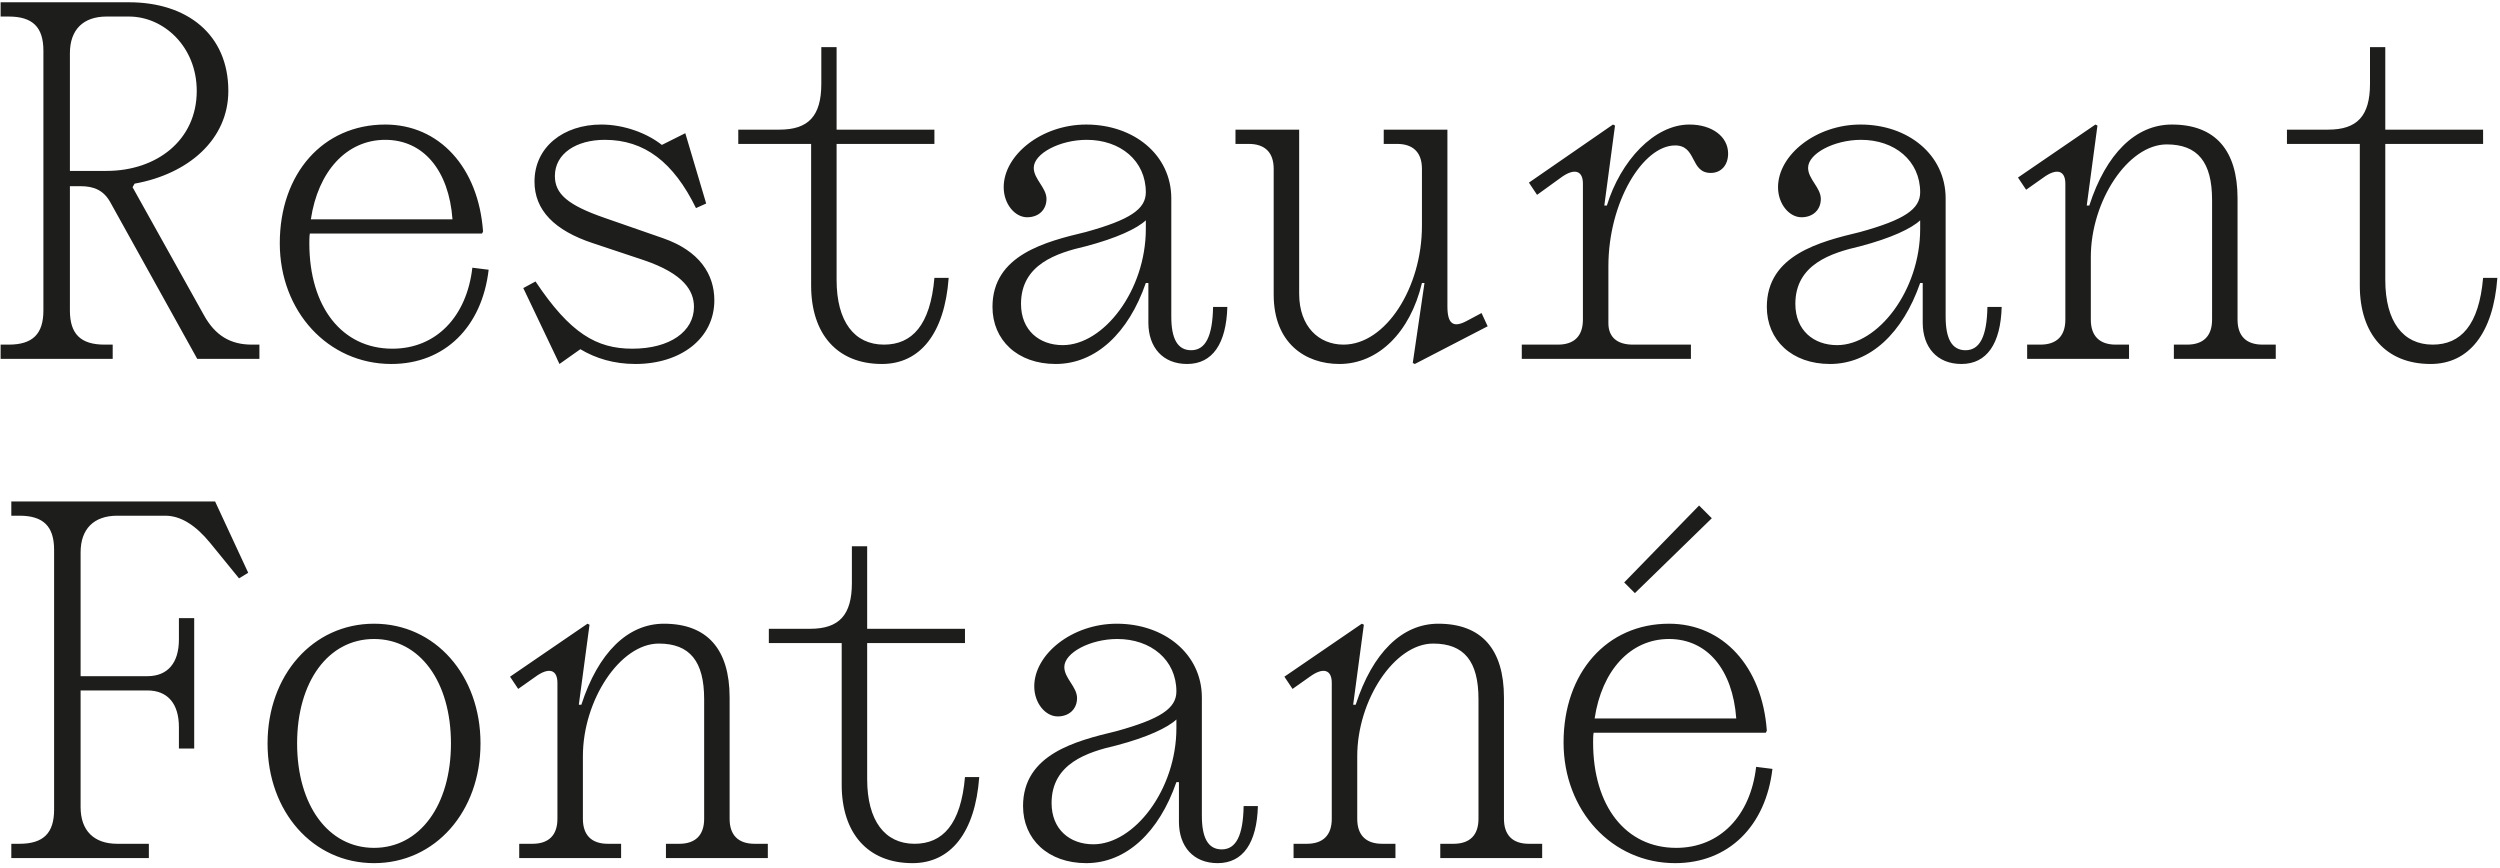
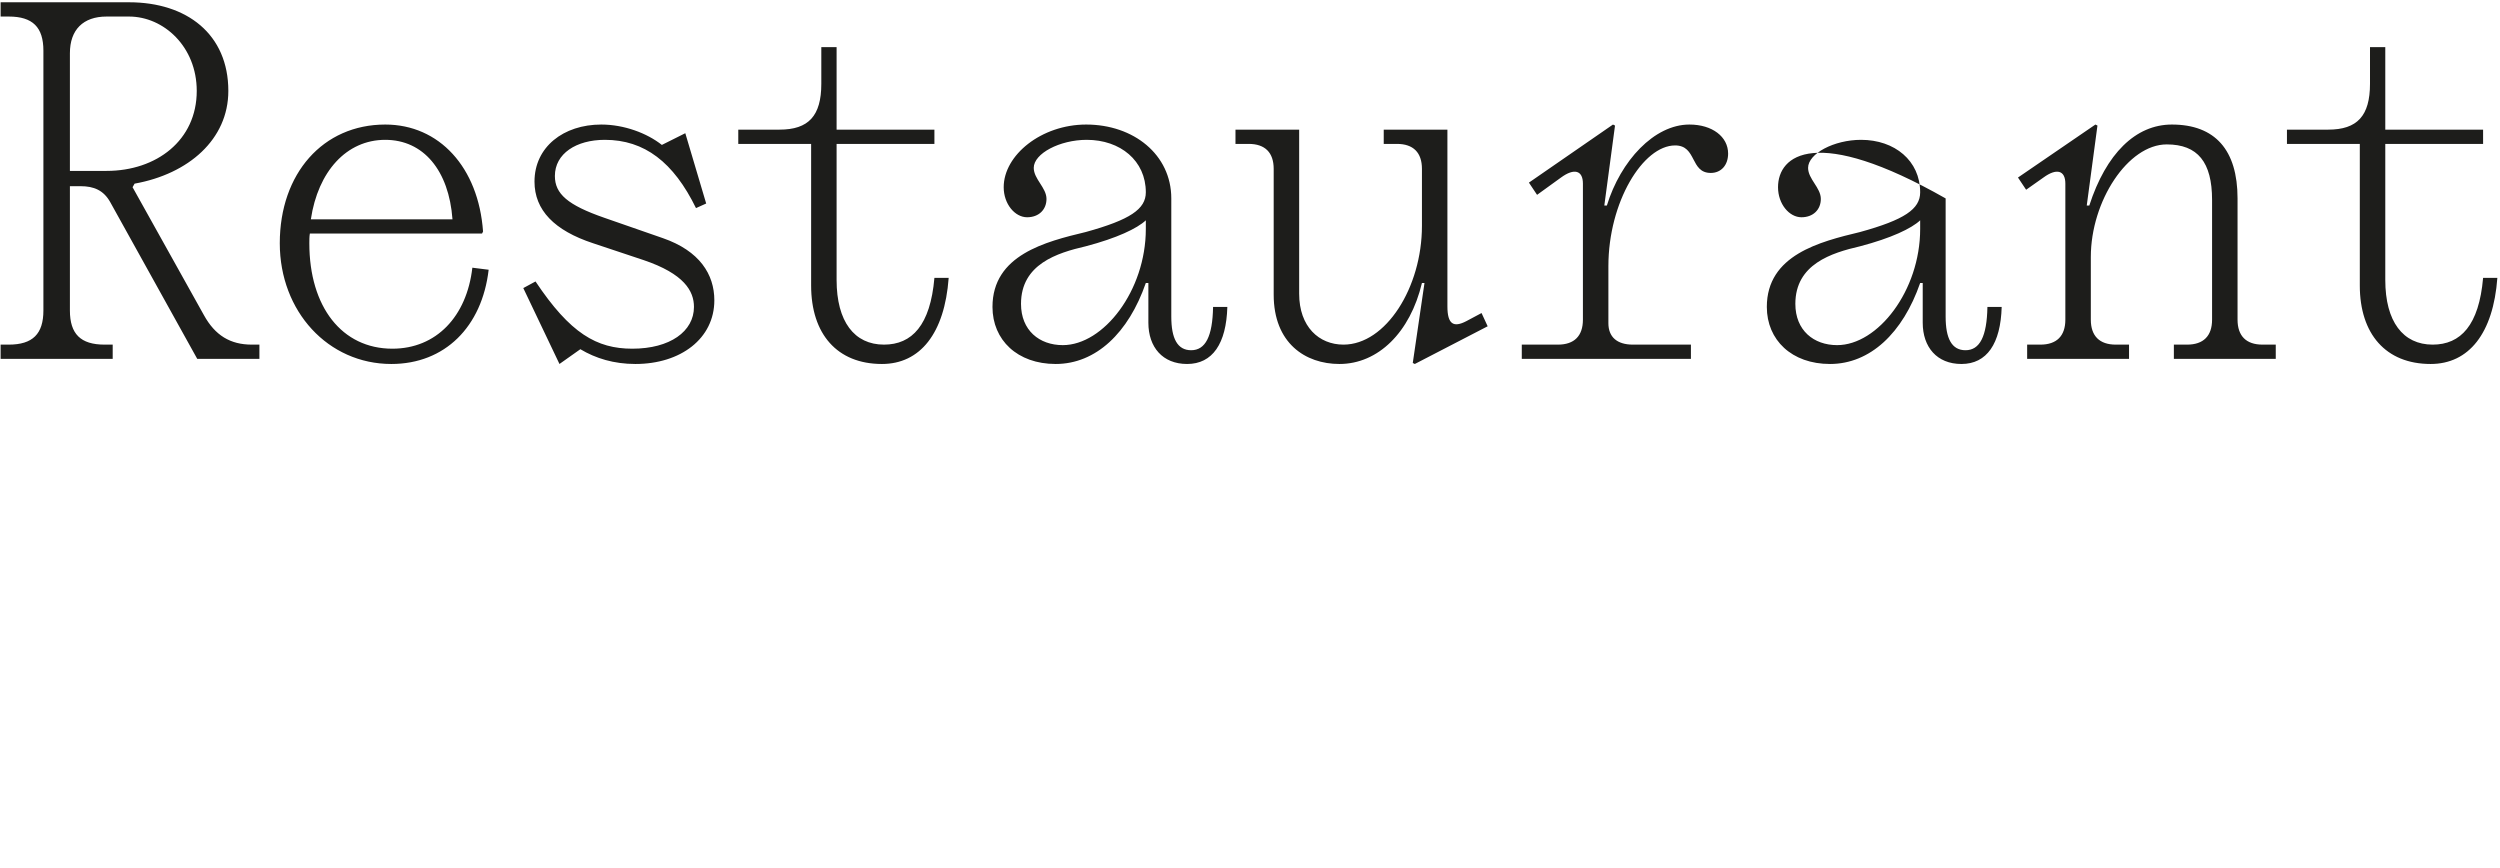
<svg xmlns="http://www.w3.org/2000/svg" width="412px" height="143px" viewBox="0 0 412 143" version="1.1">
  <title>logo-restaurant-fontane</title>
  <g id="Página-1" stroke="none" stroke-width="1" fill="none" fill-rule="evenodd">
    <g id="logo-restaurant-fontane" transform="translate(0.101, 0.375)" fill="#1D1D1B">
-       <path d="M1.763,141.032 L24.431,141.032 L24.431,138.681 L19.227,138.681 C15.364,138.681 13.182,136.499 13.182,132.636 L13.182,113.41 L24.179,113.41 C27.538,113.41 29.385,115.593 29.385,119.455 L29.385,122.981 L31.903,122.981 L31.903,101.489 L29.385,101.489 L29.385,105.015 C29.385,108.877 27.538,111.06 24.179,111.06 L13.182,111.06 L13.182,90.658 C13.182,86.796 15.364,84.613 19.227,84.613 L27.118,84.613 C29.721,84.613 32.156,86.208 34.506,89.063 L39.292,94.939 L40.803,94.016 L35.346,82.263 L1.763,82.263 L1.763,84.613 L3.106,84.613 C7.053,84.613 8.815,86.376 8.815,90.238 L8.815,133.057 C8.815,136.918 7.053,138.681 3.106,138.681 L1.763,138.681 L1.763,141.032 Z M61.54,141.871 C71.614,141.871 79.086,133.391 79.086,122.142 C79.086,110.891 71.614,102.412 61.54,102.412 C51.464,102.412 43.992,110.891 43.992,122.142 C43.992,133.391 51.464,141.871 61.54,141.871 L61.54,141.871 Z M48.862,122.142 C48.862,111.983 53.983,104.931 61.54,104.931 C69.095,104.931 74.217,111.983 74.217,122.142 C74.217,132.3 69.095,139.352 61.54,139.352 C53.983,139.352 48.862,132.3 48.862,122.142 L48.862,122.142 Z M85.466,141.032 L102.257,141.032 L102.257,138.681 L100.075,138.681 C97.388,138.681 95.96,137.254 95.96,134.567 L95.96,124.241 C95.96,115.006 102.089,105.686 108.47,105.686 C113.592,105.686 115.943,108.625 115.943,114.838 L115.943,134.567 C115.943,137.254 114.515,138.681 111.828,138.681 L109.646,138.681 L109.646,141.032 L126.437,141.032 L126.437,138.681 L124.254,138.681 C121.567,138.681 120.14,137.254 120.14,134.567 L120.14,114.586 C120.14,106.61 116.446,102.412 109.31,102.412 C103.349,102.412 98.479,107.197 95.708,115.761 L95.289,115.761 L97.052,102.58 L96.717,102.412 L83.955,111.144 L85.298,113.158 L88.153,111.144 C90.336,109.548 91.763,109.968 91.763,112.151 L91.763,134.567 C91.763,137.254 90.336,138.681 87.649,138.681 L85.466,138.681 L85.466,141.032 Z M150.279,141.871 C156.576,141.871 160.607,136.834 161.278,127.683 L158.927,127.683 C158.256,135.491 155.233,138.681 150.615,138.681 C145.746,138.681 142.808,134.903 142.808,128.019 L142.808,105.602 L158.927,105.602 L158.927,103.251 L142.808,103.251 L142.808,89.651 L140.289,89.651 L140.289,95.696 C140.289,100.984 138.189,103.251 133.404,103.251 L126.604,103.251 L126.604,105.602 L138.61,105.602 L138.61,128.942 C138.61,136.918 142.892,141.871 150.279,141.871 L150.279,141.871 Z M178.908,141.871 C185.54,141.871 190.914,136.751 193.769,128.522 L194.188,128.522 L194.188,135.071 C194.188,139.101 196.539,141.871 200.569,141.871 C204.766,141.871 207.034,138.513 207.201,132.468 L204.85,132.468 C204.766,137.338 203.591,139.605 201.24,139.605 C198.973,139.605 197.966,137.674 197.966,134.064 L197.966,114.586 C197.966,107.365 191.753,102.412 183.946,102.412 C176.558,102.412 170.345,107.449 170.345,112.738 C170.345,115.509 172.191,117.692 174.207,117.692 C176.137,117.692 177.397,116.432 177.397,114.67 C177.397,112.822 175.298,111.396 175.298,109.548 C175.298,107.197 179.579,104.931 184.03,104.931 C189.571,104.931 193.769,108.373 193.769,113.578 C193.769,116.348 191.166,118.112 183.862,120.126 C177.229,121.722 168.497,123.905 168.497,132.468 C168.497,137.926 172.611,141.871 178.908,141.871 L178.908,141.871 Z M173.2,131.965 C173.2,125.416 179.16,123.568 183.862,122.477 C188.982,121.134 192.341,119.539 193.769,118.196 L193.769,119.623 C193.769,129.781 186.8,138.765 180.084,138.765 C176.221,138.765 173.2,136.33 173.2,131.965 L173.2,131.965 Z M213.078,141.032 L229.869,141.032 L229.869,138.681 L227.687,138.681 C225,138.681 223.572,137.254 223.572,134.567 L223.572,124.241 C223.572,115.006 229.701,105.686 236.082,105.686 C241.203,105.686 243.553,108.625 243.553,114.838 L243.553,134.567 C243.553,137.254 242.127,138.681 239.44,138.681 L237.257,138.681 L237.257,141.032 L254.049,141.032 L254.049,138.681 L251.865,138.681 C249.179,138.681 247.752,137.254 247.752,134.567 L247.752,114.586 C247.752,106.61 244.058,102.412 236.921,102.412 C230.96,102.412 226.091,107.197 223.32,115.761 L222.901,115.761 L224.663,102.58 L224.327,102.412 L211.566,111.144 L212.91,113.158 L215.764,111.144 C217.947,109.548 219.374,109.968 219.374,112.151 L219.374,134.567 C219.374,137.254 217.947,138.681 215.261,138.681 L213.078,138.681 L213.078,141.032 Z M275.961,141.871 C284.775,141.871 290.904,135.742 291.995,126.339 L289.31,126.003 C288.385,134.064 283.349,139.352 276.129,139.352 C267.816,139.352 262.443,132.468 262.443,121.974 C262.443,121.47 262.443,120.883 262.527,120.378 L290.904,120.378 L291.072,120.042 C290.317,109.464 283.852,102.412 274.953,102.412 C264.71,102.412 257.574,110.471 257.574,121.974 C257.574,133.224 265.549,141.871 275.961,141.871 L275.961,141.871 Z M262.695,118.028 C263.871,110.136 268.572,104.931 274.953,104.931 C281.249,104.931 285.448,109.968 286.035,118.028 L262.695,118.028 Z M267.565,95.612 L269.327,97.374 L282.005,85.032 L279.906,82.934 L267.565,95.612 Z" id="Fill-2" />
-       <path d="M0,58.77 L18.471,58.77 L18.471,56.419 L17.127,56.419 C13.181,56.419 11.419,54.656 11.419,50.795 L11.419,30.309 L13.181,30.309 C15.364,30.309 16.959,30.98 18.051,32.911 L32.407,58.77 L42.65,58.77 L42.65,56.419 L41.391,56.419 C37.865,56.419 35.346,54.908 33.499,51.55 L21.745,30.476 L22.081,29.889 C30.98,28.293 37.529,22.585 37.529,14.609 C37.529,5.289 30.729,0 21.157,0 L0,0 L0,2.351 L1.343,2.351 C5.29,2.351 7.052,4.114 7.052,7.976 L7.052,50.795 C7.052,54.656 5.29,56.419 1.343,56.419 L0,56.419 L0,58.77 Z M11.419,27.79 L11.419,8.396 C11.419,4.534 13.601,2.351 17.464,2.351 L21.157,2.351 C26.866,2.351 32.323,7.305 32.323,14.609 C32.323,22.753 25.691,27.79 17.464,27.79 L11.419,27.79 Z M64.394,59.609 C73.209,59.609 79.338,53.48 80.429,44.077 L77.743,43.741 C76.819,51.802 71.783,57.09 64.562,57.09 C56.251,57.09 50.877,50.206 50.877,39.712 C50.877,39.208 50.877,38.621 50.961,38.116 L79.338,38.116 L79.506,37.78 C78.751,27.202 72.286,20.15 63.387,20.15 C53.144,20.15 46.007,28.209 46.007,39.712 C46.007,50.961 53.983,59.609 64.394,59.609 L64.394,59.609 Z M51.129,35.766 C52.304,27.874 57.006,22.669 63.387,22.669 C69.683,22.669 73.881,27.706 74.468,35.766 L51.129,35.766 Z M92.099,59.609 L95.541,57.174 C98.06,58.686 101.083,59.609 104.609,59.609 C112.08,59.609 117.622,55.412 117.622,49.115 C117.622,44.834 115.187,40.971 109.142,38.872 L99.487,35.514 C93.442,33.415 91.344,31.568 91.344,28.629 C91.344,24.935 94.87,22.669 99.571,22.669 C106.119,22.669 110.905,26.363 114.599,33.919 L116.278,33.163 L112.836,21.577 L108.974,23.508 C106.539,21.577 102.761,20.15 98.983,20.15 C92.77,20.15 87.984,23.844 87.984,29.553 C87.984,34.254 91.26,37.613 97.639,39.712 L105.952,42.483 C112.668,44.75 114.264,47.603 114.264,50.206 C114.264,54.237 110.317,57.09 104.105,57.09 C98.228,57.09 93.862,54.572 88.152,46.009 L86.138,47.1 L92.099,59.609 Z M145.242,59.609 C151.539,59.609 155.57,54.572 156.241,45.421 L153.89,45.421 C153.218,53.229 150.196,56.419 145.578,56.419 C140.709,56.419 137.77,52.641 137.77,45.757 L137.77,23.34 L153.89,23.34 L153.89,20.989 L137.77,20.989 L137.77,7.389 L135.251,7.389 L135.251,13.434 C135.251,18.722 133.152,20.989 128.367,20.989 L121.567,20.989 L121.567,23.34 L133.573,23.34 L133.573,46.68 C133.573,54.656 137.854,59.609 145.242,59.609 L145.242,59.609 Z M173.871,59.609 C180.503,59.609 185.877,54.489 188.731,46.26 L189.151,46.26 L189.151,52.809 C189.151,56.839 191.502,59.609 195.532,59.609 C199.729,59.609 201.996,56.251 202.164,50.206 L199.813,50.206 C199.729,55.076 198.554,57.343 196.203,57.343 C193.937,57.343 192.929,55.412 192.929,51.802 L192.929,32.324 C192.929,25.103 186.716,20.15 178.908,20.15 C171.519,20.15 165.308,25.187 165.308,30.476 C165.308,33.247 167.154,35.43 169.169,35.43 C171.1,35.43 172.36,34.17 172.36,32.408 C172.36,30.56 170.261,29.134 170.261,27.286 C170.261,24.935 174.542,22.669 178.992,22.669 C184.534,22.669 188.731,26.111 188.731,31.316 C188.731,34.086 186.128,35.85 178.824,37.864 C172.192,39.46 163.46,41.643 163.46,50.206 C163.46,55.664 167.574,59.609 173.871,59.609 L173.871,59.609 Z M168.161,49.703 C168.161,43.154 174.122,41.306 178.824,40.215 C183.945,38.872 187.303,37.277 188.731,35.934 L188.731,37.361 C188.731,47.519 181.763,56.503 175.047,56.503 C171.184,56.503 168.161,54.068 168.161,49.703 L168.161,49.703 Z M220.634,59.609 C227.015,59.609 232.303,54.405 234.235,46.26 L234.654,46.26 L232.724,59.441 L233.06,59.609 L245.066,53.396 L244.058,51.214 L241.539,52.557 C239.44,53.648 238.432,53.061 238.432,50.122 L238.432,20.989 L227.938,20.989 L227.938,23.34 L230.121,23.34 C232.808,23.34 234.235,24.767 234.235,27.454 L234.235,36.857 C234.235,47.016 228.274,56.419 221.305,56.419 C217.276,56.419 214.001,53.48 214.001,48.024 L214.001,20.989 L203.506,20.989 L203.506,23.34 L205.689,23.34 C208.376,23.34 209.803,24.767 209.803,27.454 L209.803,48.192 C209.803,56.167 215.009,59.609 220.634,59.609 L220.634,59.609 Z M250.689,58.77 L278.563,58.77 L278.563,56.419 L268.992,56.419 C266.389,56.419 264.962,55.16 264.962,52.893 L264.962,43.49 C264.962,32.911 270.671,23.592 275.96,23.592 C279.57,23.592 278.395,28.125 281.837,28.125 C283.516,28.125 284.692,26.866 284.692,24.935 C284.692,22.164 282.089,20.15 278.311,20.15 C272.518,20.15 266.977,26.111 264.711,33.499 L264.29,33.499 L266.053,20.318 L265.718,20.15 L251.864,29.721 L253.208,31.735 L257.154,28.882 C259.337,27.286 260.764,27.706 260.764,29.889 L260.764,52.305 C260.764,54.992 259.337,56.419 256.65,56.419 L250.689,56.419 L250.689,58.77 Z M301.482,59.609 C308.115,59.609 313.488,54.489 316.343,46.26 L316.763,46.26 L316.763,52.809 C316.763,56.839 319.114,59.609 323.143,59.609 C327.341,59.609 329.608,56.251 329.776,50.206 L327.425,50.206 C327.341,55.076 326.166,57.343 323.815,57.343 C321.548,57.343 320.54,55.412 320.54,51.802 L320.54,32.324 C320.54,25.103 314.328,20.15 306.52,20.15 C299.131,20.15 292.918,25.187 292.918,30.476 C292.918,33.247 294.766,35.43 296.781,35.43 C298.712,35.43 299.972,34.17 299.972,32.408 C299.972,30.56 297.872,29.134 297.872,27.286 C297.872,24.935 302.154,22.669 306.604,22.669 C312.144,22.669 316.343,26.111 316.343,31.316 C316.343,34.086 313.74,35.85 306.435,37.864 C299.804,39.46 291.072,41.643 291.072,50.206 C291.072,55.664 295.185,59.609 301.482,59.609 L301.482,59.609 Z M295.773,49.703 C295.773,43.154 301.734,41.306 306.435,40.215 C311.557,38.872 314.915,37.277 316.343,35.934 L316.343,37.361 C316.343,47.519 309.375,56.503 302.657,56.503 C298.795,56.503 295.773,54.068 295.773,49.703 L295.773,49.703 Z M333.973,58.77 L350.764,58.77 L350.764,56.419 L348.581,56.419 C345.895,56.419 344.467,54.992 344.467,52.305 L344.467,41.979 C344.467,32.744 350.596,23.424 356.976,23.424 C362.098,23.424 364.449,26.363 364.449,32.576 L364.449,52.305 C364.449,54.992 363.021,56.419 360.335,56.419 L358.152,56.419 L358.152,58.77 L374.944,58.77 L374.944,56.419 L372.76,56.419 C370.074,56.419 368.647,54.992 368.647,52.305 L368.647,32.324 C368.647,24.348 364.953,20.15 357.817,20.15 C351.856,20.15 346.986,24.935 344.215,33.499 L343.795,33.499 L345.559,20.318 L345.223,20.15 L332.462,28.882 L333.805,30.896 L336.659,28.882 C338.842,27.286 340.269,27.706 340.269,29.889 L340.269,52.305 C340.269,54.992 338.842,56.419 336.156,56.419 L333.973,56.419 L333.973,58.77 Z M400.466,59.609 C406.762,59.609 410.792,54.572 411.463,45.421 L409.113,45.421 C408.441,53.229 405.418,56.419 400.801,56.419 C395.931,56.419 392.994,52.641 392.994,45.757 L392.994,23.34 L409.113,23.34 L409.113,20.989 L392.994,20.989 L392.994,7.389 L390.475,7.389 L390.475,13.434 C390.475,18.722 388.376,20.989 383.591,20.989 L376.789,20.989 L376.789,23.34 L388.795,23.34 L388.795,46.68 C388.795,54.656 393.078,59.609 400.466,59.609 L400.466,59.609 Z" id="Fill-4" />
+       <path d="M0,58.77 L18.471,58.77 L18.471,56.419 L17.127,56.419 C13.181,56.419 11.419,54.656 11.419,50.795 L11.419,30.309 L13.181,30.309 C15.364,30.309 16.959,30.98 18.051,32.911 L32.407,58.77 L42.65,58.77 L42.65,56.419 L41.391,56.419 C37.865,56.419 35.346,54.908 33.499,51.55 L21.745,30.476 L22.081,29.889 C30.98,28.293 37.529,22.585 37.529,14.609 C37.529,5.289 30.729,0 21.157,0 L0,0 L0,2.351 L1.343,2.351 C5.29,2.351 7.052,4.114 7.052,7.976 L7.052,50.795 C7.052,54.656 5.29,56.419 1.343,56.419 L0,56.419 L0,58.77 Z M11.419,27.79 L11.419,8.396 C11.419,4.534 13.601,2.351 17.464,2.351 L21.157,2.351 C26.866,2.351 32.323,7.305 32.323,14.609 C32.323,22.753 25.691,27.79 17.464,27.79 L11.419,27.79 Z M64.394,59.609 C73.209,59.609 79.338,53.48 80.429,44.077 L77.743,43.741 C76.819,51.802 71.783,57.09 64.562,57.09 C56.251,57.09 50.877,50.206 50.877,39.712 C50.877,39.208 50.877,38.621 50.961,38.116 L79.338,38.116 L79.506,37.78 C78.751,27.202 72.286,20.15 63.387,20.15 C53.144,20.15 46.007,28.209 46.007,39.712 C46.007,50.961 53.983,59.609 64.394,59.609 L64.394,59.609 Z M51.129,35.766 C52.304,27.874 57.006,22.669 63.387,22.669 C69.683,22.669 73.881,27.706 74.468,35.766 L51.129,35.766 Z M92.099,59.609 L95.541,57.174 C98.06,58.686 101.083,59.609 104.609,59.609 C112.08,59.609 117.622,55.412 117.622,49.115 C117.622,44.834 115.187,40.971 109.142,38.872 L99.487,35.514 C93.442,33.415 91.344,31.568 91.344,28.629 C91.344,24.935 94.87,22.669 99.571,22.669 C106.119,22.669 110.905,26.363 114.599,33.919 L116.278,33.163 L112.836,21.577 L108.974,23.508 C106.539,21.577 102.761,20.15 98.983,20.15 C92.77,20.15 87.984,23.844 87.984,29.553 C87.984,34.254 91.26,37.613 97.639,39.712 L105.952,42.483 C112.668,44.75 114.264,47.603 114.264,50.206 C114.264,54.237 110.317,57.09 104.105,57.09 C98.228,57.09 93.862,54.572 88.152,46.009 L86.138,47.1 L92.099,59.609 Z M145.242,59.609 C151.539,59.609 155.57,54.572 156.241,45.421 L153.89,45.421 C153.218,53.229 150.196,56.419 145.578,56.419 C140.709,56.419 137.77,52.641 137.77,45.757 L137.77,23.34 L153.89,23.34 L153.89,20.989 L137.77,20.989 L137.77,7.389 L135.251,7.389 L135.251,13.434 C135.251,18.722 133.152,20.989 128.367,20.989 L121.567,20.989 L121.567,23.34 L133.573,23.34 L133.573,46.68 C133.573,54.656 137.854,59.609 145.242,59.609 L145.242,59.609 Z M173.871,59.609 C180.503,59.609 185.877,54.489 188.731,46.26 L189.151,46.26 L189.151,52.809 C189.151,56.839 191.502,59.609 195.532,59.609 C199.729,59.609 201.996,56.251 202.164,50.206 L199.813,50.206 C199.729,55.076 198.554,57.343 196.203,57.343 C193.937,57.343 192.929,55.412 192.929,51.802 L192.929,32.324 C192.929,25.103 186.716,20.15 178.908,20.15 C171.519,20.15 165.308,25.187 165.308,30.476 C165.308,33.247 167.154,35.43 169.169,35.43 C171.1,35.43 172.36,34.17 172.36,32.408 C172.36,30.56 170.261,29.134 170.261,27.286 C170.261,24.935 174.542,22.669 178.992,22.669 C184.534,22.669 188.731,26.111 188.731,31.316 C188.731,34.086 186.128,35.85 178.824,37.864 C172.192,39.46 163.46,41.643 163.46,50.206 C163.46,55.664 167.574,59.609 173.871,59.609 L173.871,59.609 Z M168.161,49.703 C168.161,43.154 174.122,41.306 178.824,40.215 C183.945,38.872 187.303,37.277 188.731,35.934 L188.731,37.361 C188.731,47.519 181.763,56.503 175.047,56.503 C171.184,56.503 168.161,54.068 168.161,49.703 L168.161,49.703 Z M220.634,59.609 C227.015,59.609 232.303,54.405 234.235,46.26 L234.654,46.26 L232.724,59.441 L233.06,59.609 L245.066,53.396 L244.058,51.214 L241.539,52.557 C239.44,53.648 238.432,53.061 238.432,50.122 L238.432,20.989 L227.938,20.989 L227.938,23.34 L230.121,23.34 C232.808,23.34 234.235,24.767 234.235,27.454 L234.235,36.857 C234.235,47.016 228.274,56.419 221.305,56.419 C217.276,56.419 214.001,53.48 214.001,48.024 L214.001,20.989 L203.506,20.989 L203.506,23.34 L205.689,23.34 C208.376,23.34 209.803,24.767 209.803,27.454 L209.803,48.192 C209.803,56.167 215.009,59.609 220.634,59.609 L220.634,59.609 Z M250.689,58.77 L278.563,58.77 L278.563,56.419 L268.992,56.419 C266.389,56.419 264.962,55.16 264.962,52.893 L264.962,43.49 C264.962,32.911 270.671,23.592 275.96,23.592 C279.57,23.592 278.395,28.125 281.837,28.125 C283.516,28.125 284.692,26.866 284.692,24.935 C284.692,22.164 282.089,20.15 278.311,20.15 C272.518,20.15 266.977,26.111 264.711,33.499 L264.29,33.499 L266.053,20.318 L265.718,20.15 L251.864,29.721 L253.208,31.735 L257.154,28.882 C259.337,27.286 260.764,27.706 260.764,29.889 L260.764,52.305 C260.764,54.992 259.337,56.419 256.65,56.419 L250.689,56.419 L250.689,58.77 Z M301.482,59.609 C308.115,59.609 313.488,54.489 316.343,46.26 L316.763,46.26 L316.763,52.809 C316.763,56.839 319.114,59.609 323.143,59.609 C327.341,59.609 329.608,56.251 329.776,50.206 L327.425,50.206 C327.341,55.076 326.166,57.343 323.815,57.343 C321.548,57.343 320.54,55.412 320.54,51.802 L320.54,32.324 C299.131,20.15 292.918,25.187 292.918,30.476 C292.918,33.247 294.766,35.43 296.781,35.43 C298.712,35.43 299.972,34.17 299.972,32.408 C299.972,30.56 297.872,29.134 297.872,27.286 C297.872,24.935 302.154,22.669 306.604,22.669 C312.144,22.669 316.343,26.111 316.343,31.316 C316.343,34.086 313.74,35.85 306.435,37.864 C299.804,39.46 291.072,41.643 291.072,50.206 C291.072,55.664 295.185,59.609 301.482,59.609 L301.482,59.609 Z M295.773,49.703 C295.773,43.154 301.734,41.306 306.435,40.215 C311.557,38.872 314.915,37.277 316.343,35.934 L316.343,37.361 C316.343,47.519 309.375,56.503 302.657,56.503 C298.795,56.503 295.773,54.068 295.773,49.703 L295.773,49.703 Z M333.973,58.77 L350.764,58.77 L350.764,56.419 L348.581,56.419 C345.895,56.419 344.467,54.992 344.467,52.305 L344.467,41.979 C344.467,32.744 350.596,23.424 356.976,23.424 C362.098,23.424 364.449,26.363 364.449,32.576 L364.449,52.305 C364.449,54.992 363.021,56.419 360.335,56.419 L358.152,56.419 L358.152,58.77 L374.944,58.77 L374.944,56.419 L372.76,56.419 C370.074,56.419 368.647,54.992 368.647,52.305 L368.647,32.324 C368.647,24.348 364.953,20.15 357.817,20.15 C351.856,20.15 346.986,24.935 344.215,33.499 L343.795,33.499 L345.559,20.318 L345.223,20.15 L332.462,28.882 L333.805,30.896 L336.659,28.882 C338.842,27.286 340.269,27.706 340.269,29.889 L340.269,52.305 C340.269,54.992 338.842,56.419 336.156,56.419 L333.973,56.419 L333.973,58.77 Z M400.466,59.609 C406.762,59.609 410.792,54.572 411.463,45.421 L409.113,45.421 C408.441,53.229 405.418,56.419 400.801,56.419 C395.931,56.419 392.994,52.641 392.994,45.757 L392.994,23.34 L409.113,23.34 L409.113,20.989 L392.994,20.989 L392.994,7.389 L390.475,7.389 L390.475,13.434 C390.475,18.722 388.376,20.989 383.591,20.989 L376.789,20.989 L376.789,23.34 L388.795,23.34 L388.795,46.68 C388.795,54.656 393.078,59.609 400.466,59.609 L400.466,59.609 Z" id="Fill-4" />
    </g>
  </g>
</svg>